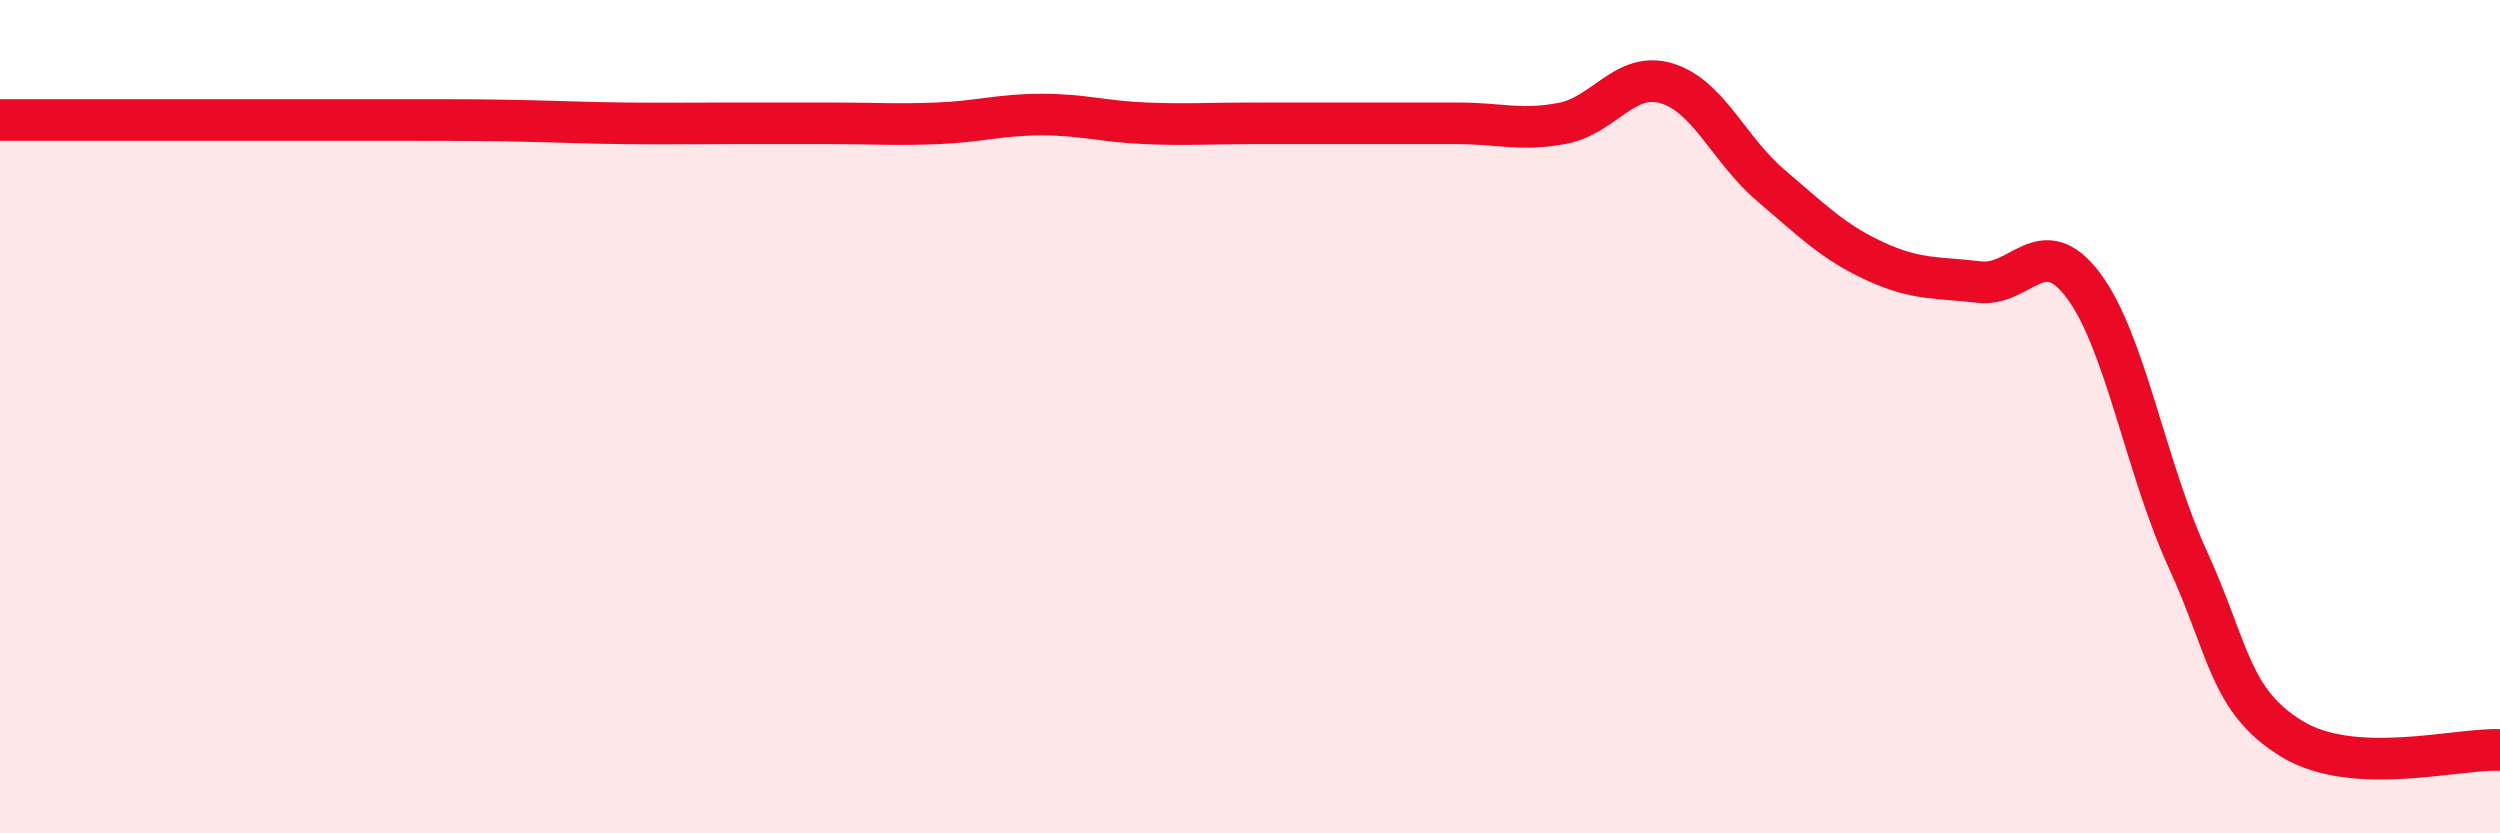
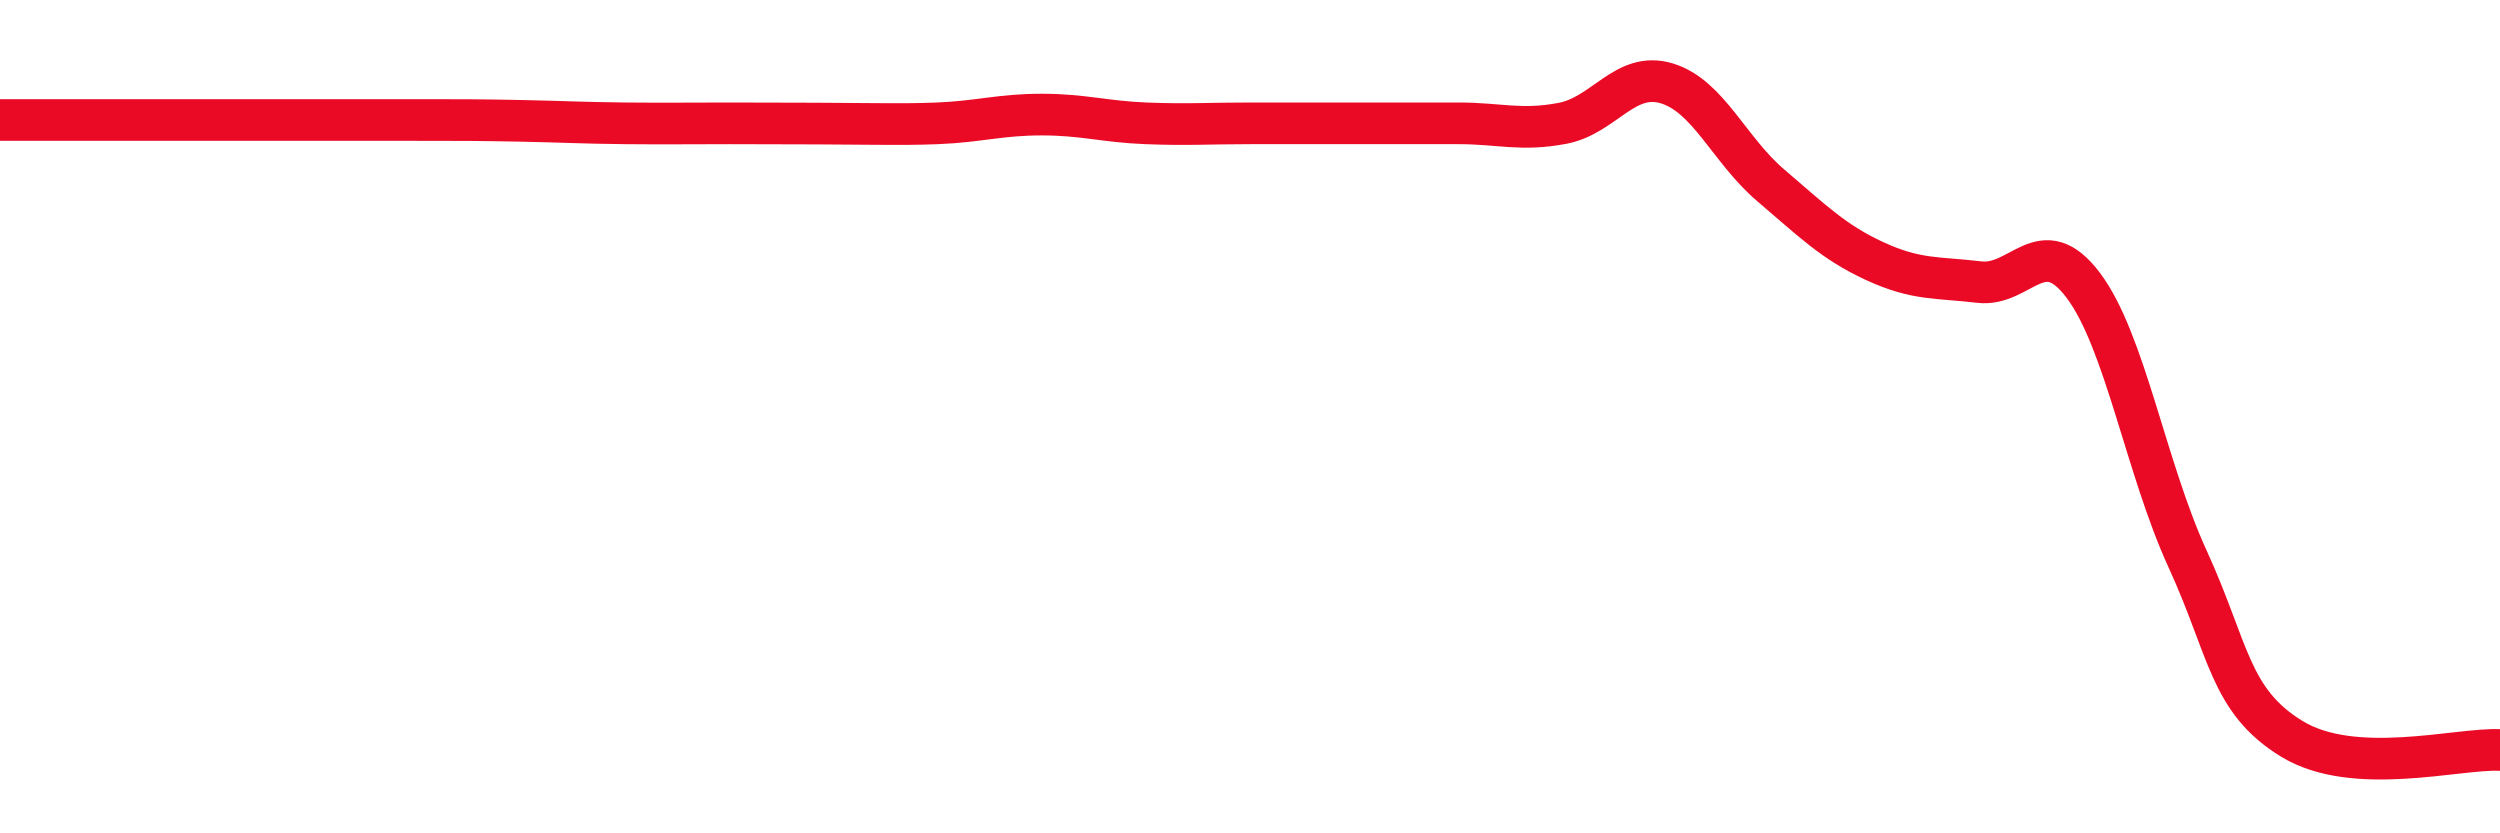
<svg xmlns="http://www.w3.org/2000/svg" width="60" height="20" viewBox="0 0 60 20">
-   <path d="M 0,2.88 C 0.5,2.88 1.5,2.88 2.5,2.88 C 3.5,2.88 4,2.88 5,2.88 C 6,2.88 6.5,2.88 7.5,2.88 C 8.5,2.88 9,2.88 10,2.88 C 11,2.88 11.5,2.88 12.5,2.9 C 13.5,2.92 14,2.95 15,2.96 C 16,2.97 16.5,2.96 17.5,2.96 C 18.5,2.96 19,2.96 20,2.96 C 21,2.96 21.5,3 22.5,2.96 C 23.5,2.92 24,2.75 25,2.75 C 26,2.75 26.5,2.92 27.5,2.96 C 28.5,3 29,2.96 30,2.96 C 31,2.96 31.5,2.96 32.5,2.96 C 33.5,2.96 34,2.96 35,2.96 C 36,2.96 36.5,3.15 37.5,2.96 C 38.5,2.77 39,1.7 40,2 C 41,2.3 41.5,3.6 42.5,4.45 C 43.5,5.3 44,5.81 45,6.27 C 46,6.73 46.5,6.65 47.5,6.77 C 48.5,6.89 49,5.52 50,6.85 C 51,8.18 51.5,11.23 52.5,13.41 C 53.5,15.59 53.5,16.81 55,17.73 C 56.5,18.65 59,17.95 60,18L60 20L0 20Z" fill="#EB0A25" opacity="0.1" stroke-linecap="round" stroke-linejoin="round" />
-   <path d="M 0,2.88 C 0.5,2.88 1.5,2.88 2.5,2.88 C 3.5,2.88 4,2.88 5,2.88 C 6,2.88 6.5,2.88 7.5,2.88 C 8.5,2.88 9,2.88 10,2.88 C 11,2.88 11.5,2.88 12.5,2.9 C 13.5,2.92 14,2.95 15,2.96 C 16,2.97 16.5,2.96 17.5,2.96 C 18.5,2.96 19,2.96 20,2.96 C 21,2.96 21.5,3 22.5,2.96 C 23.5,2.92 24,2.75 25,2.75 C 26,2.75 26.5,2.92 27.5,2.96 C 28.5,3 29,2.96 30,2.96 C 31,2.96 31.5,2.96 32.5,2.96 C 33.5,2.96 34,2.96 35,2.96 C 36,2.96 36.5,3.15 37.5,2.96 C 38.5,2.77 39,1.7 40,2 C 41,2.3 41.5,3.6 42.5,4.45 C 43.5,5.3 44,5.81 45,6.27 C 46,6.73 46.5,6.65 47.5,6.77 C 48.5,6.89 49,5.52 50,6.85 C 51,8.18 51.5,11.23 52.5,13.41 C 53.5,15.59 53.5,16.81 55,17.73 C 56.5,18.65 59,17.95 60,18" stroke="#EB0A25" stroke-width="1" fill="none" stroke-linecap="round" stroke-linejoin="round" />
+   <path d="M 0,2.88 C 0.5,2.88 1.5,2.88 2.5,2.88 C 3.5,2.88 4,2.88 5,2.88 C 6,2.88 6.5,2.88 7.5,2.88 C 8.5,2.88 9,2.88 10,2.88 C 11,2.88 11.5,2.88 12.5,2.9 C 13.5,2.92 14,2.95 15,2.96 C 16,2.97 16.5,2.96 17.5,2.96 C 21,2.96 21.5,3 22.5,2.96 C 23.5,2.92 24,2.75 25,2.75 C 26,2.75 26.5,2.92 27.5,2.96 C 28.5,3 29,2.96 30,2.96 C 31,2.96 31.5,2.96 32.5,2.96 C 33.5,2.96 34,2.96 35,2.96 C 36,2.96 36.5,3.15 37.5,2.96 C 38.5,2.77 39,1.7 40,2 C 41,2.3 41.5,3.6 42.5,4.45 C 43.5,5.3 44,5.81 45,6.27 C 46,6.73 46.5,6.65 47.5,6.77 C 48.5,6.89 49,5.52 50,6.85 C 51,8.18 51.5,11.23 52.5,13.41 C 53.5,15.59 53.5,16.81 55,17.73 C 56.5,18.65 59,17.95 60,18" stroke="#EB0A25" stroke-width="1" fill="none" stroke-linecap="round" stroke-linejoin="round" />
</svg>